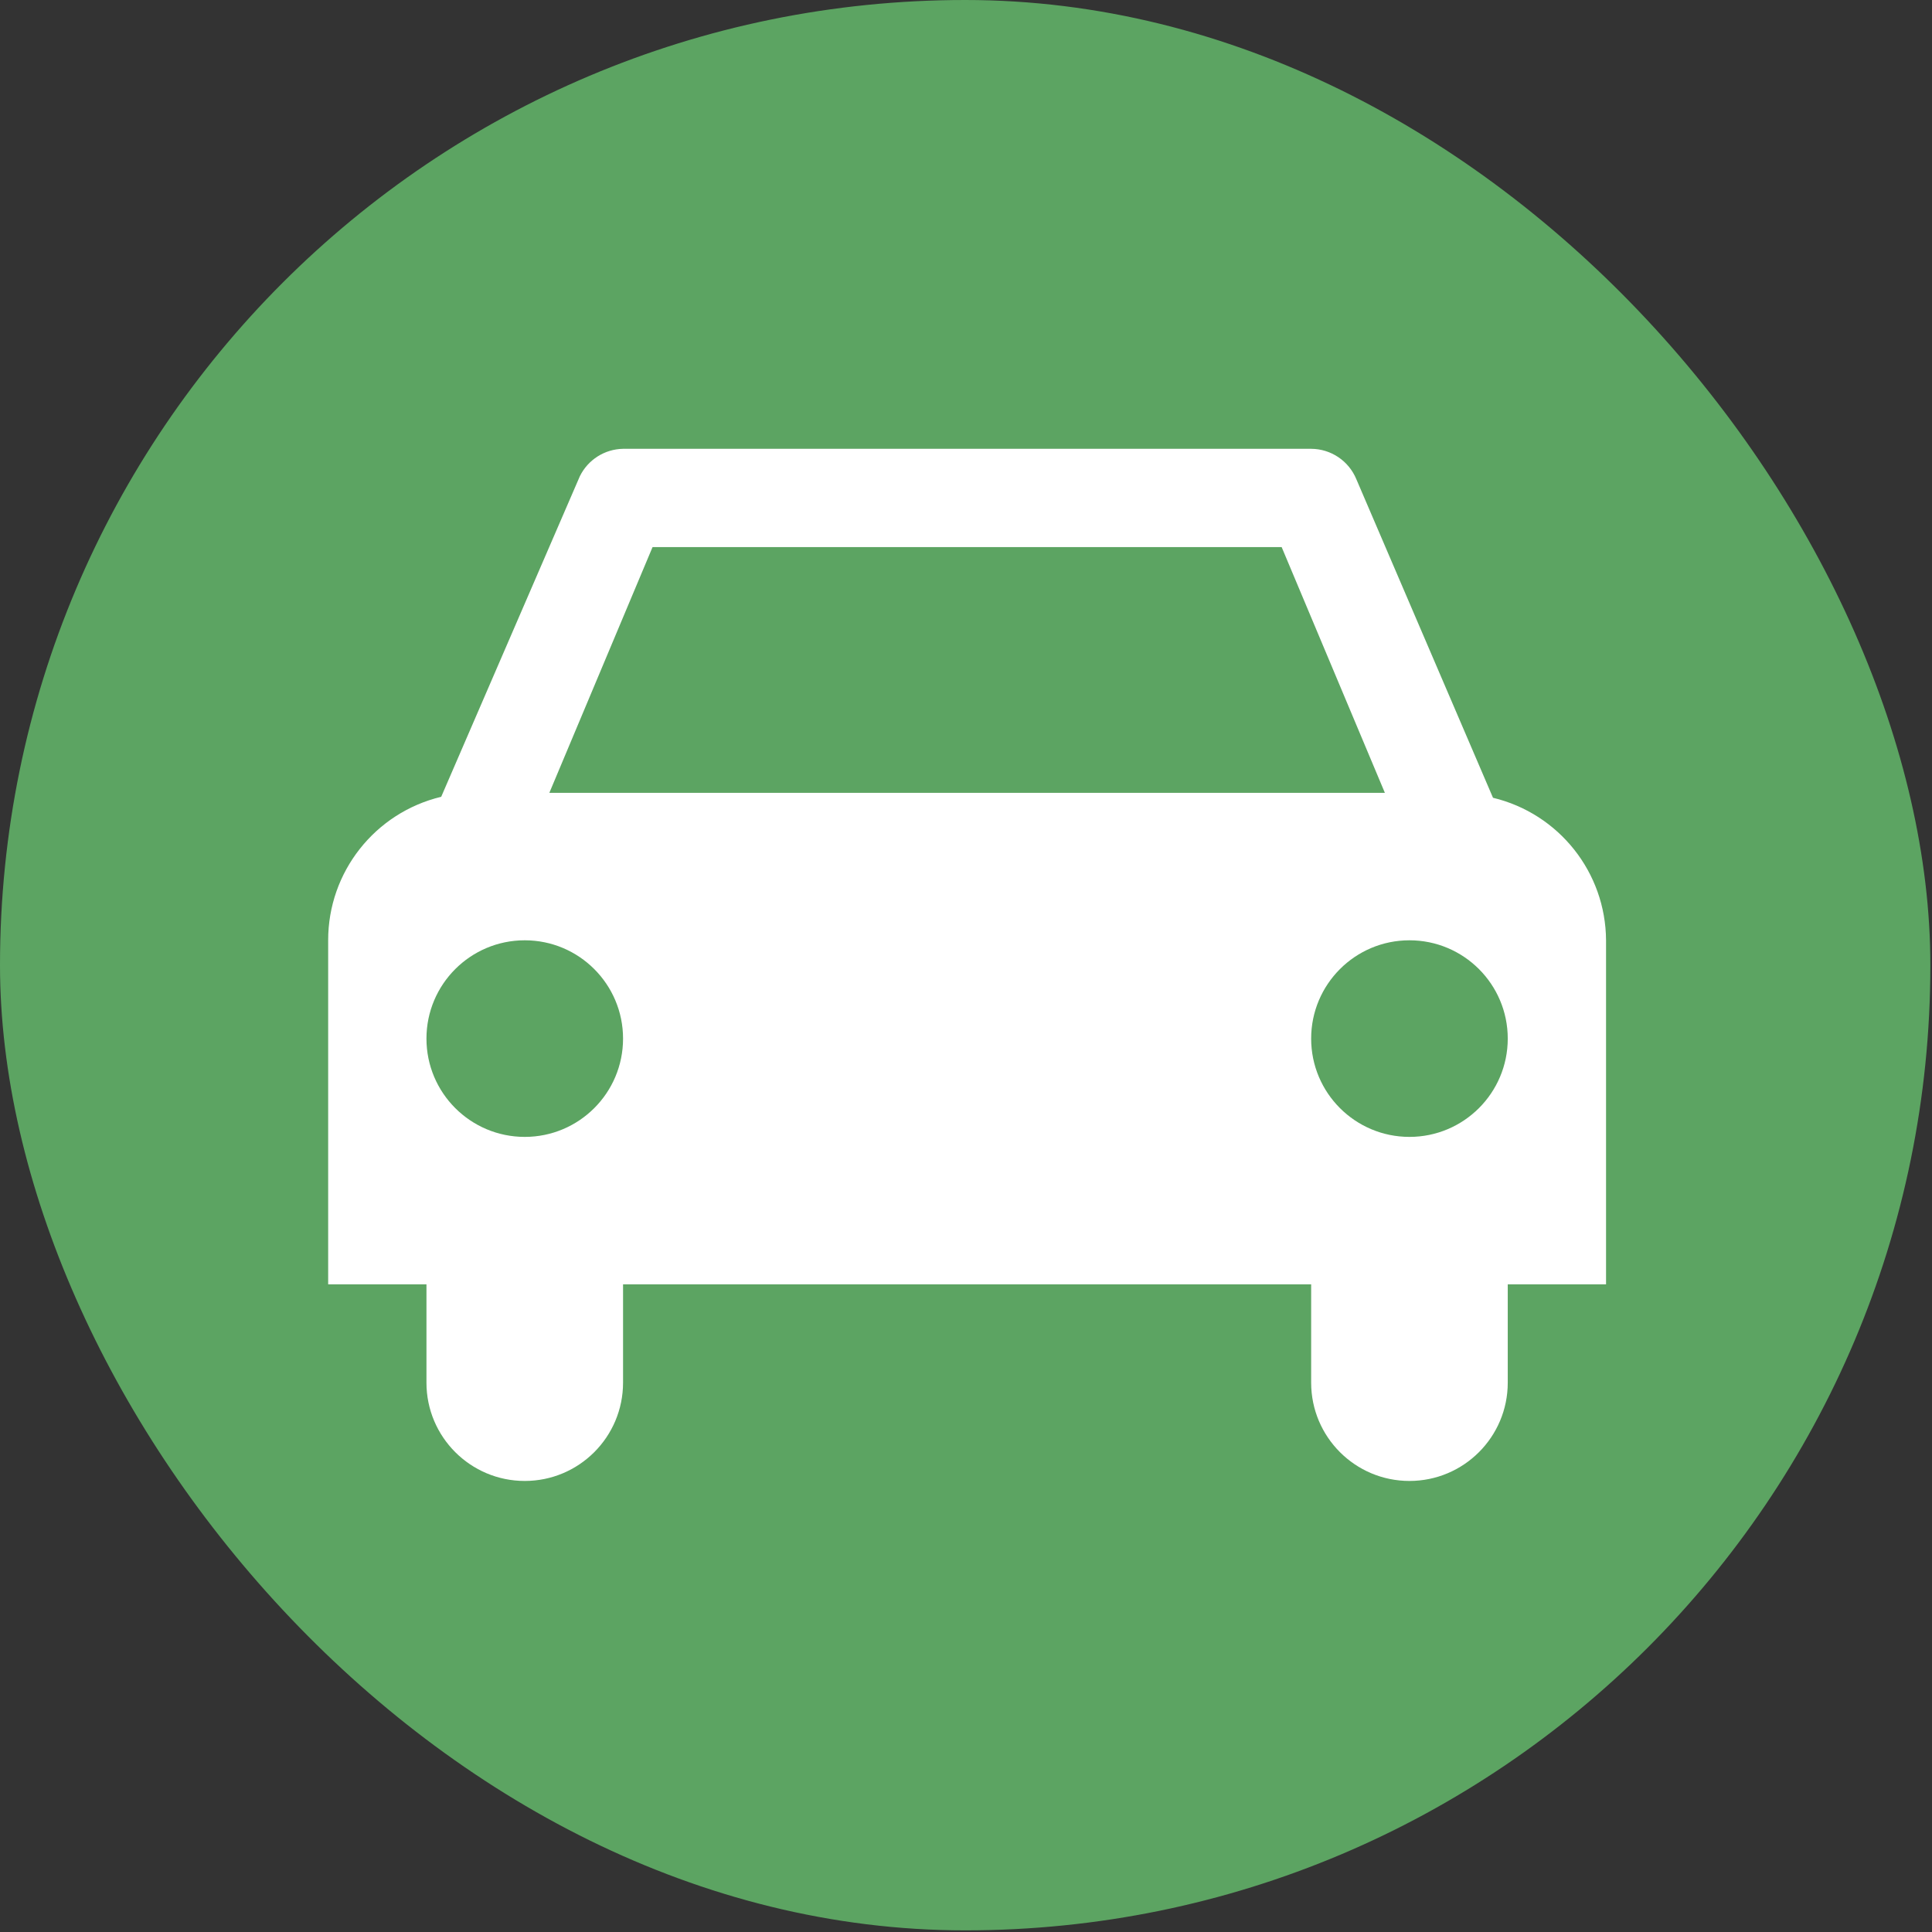
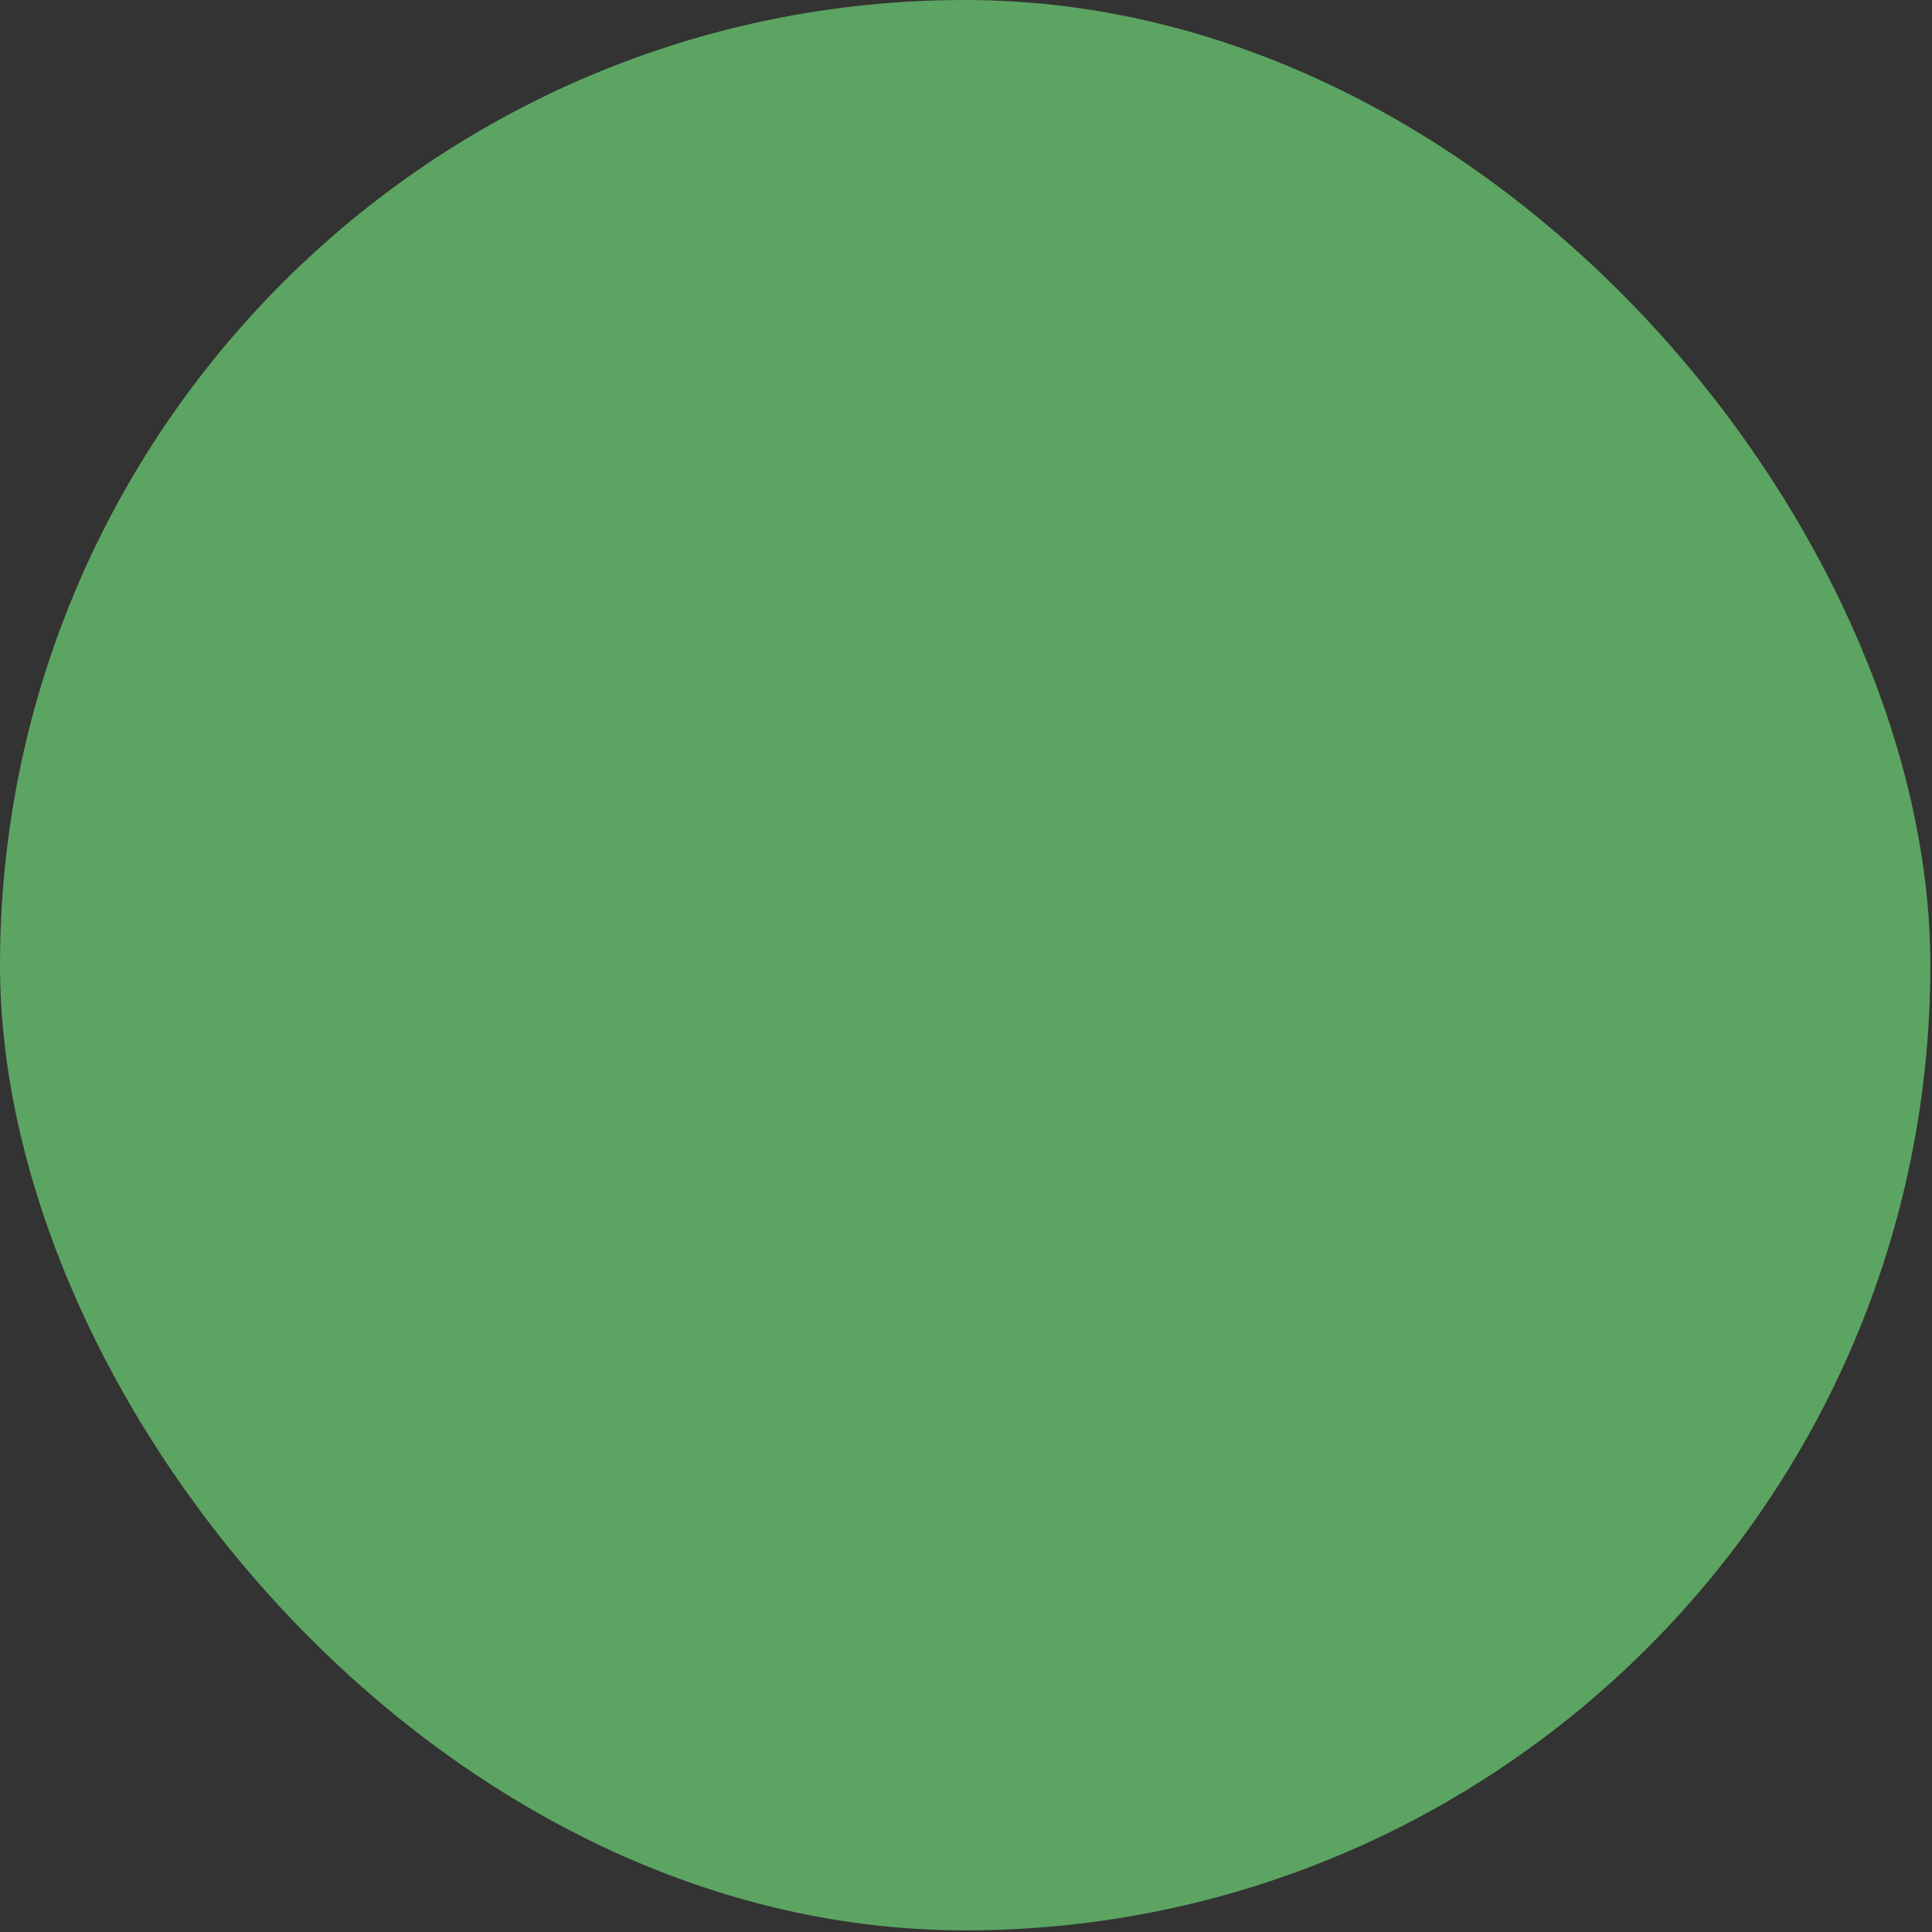
<svg xmlns="http://www.w3.org/2000/svg" width="112" height="112" viewBox="0 0 112 112" fill="none">
  <rect x="0" y="0" width="112" height="112" fill="#333333" stroke="none" />
  <rect width="111.905" height="111.905" rx="55.952" fill="#5CA462" />
-   <path d="M93.104 54.51C93.082 50.576 90.376 47.166 86.551 46.248L78.63 27.784C78.193 26.72 77.159 26.023 76.009 26.018H36.119C35.05 26.037 34.082 26.653 33.612 27.613L25.577 46.191C21.731 47.114 19.02 50.555 19.024 54.51V74.455H24.722V80.153C24.722 83.301 27.274 85.852 30.421 85.852C33.568 85.852 36.119 83.301 36.119 80.153V74.455H76.009V80.153C76.009 83.301 78.56 85.852 81.707 85.852C84.855 85.852 87.406 83.301 87.406 80.153V74.455H93.104V54.51ZM37.829 31.716H74.299L80.283 45.962H31.846L37.829 31.716ZM30.421 65.907C27.274 65.907 24.722 63.356 24.722 60.209C24.722 57.062 27.274 54.51 30.421 54.51C33.568 54.51 36.119 57.062 36.119 60.209C36.119 63.356 33.568 65.907 30.421 65.907ZM81.707 65.907C78.56 65.907 76.009 63.356 76.009 60.209C76.009 57.062 78.56 54.51 81.707 54.51C84.855 54.51 87.406 57.062 87.406 60.209C87.406 63.356 84.855 65.907 81.707 65.907Z" fill="white" />
</svg>